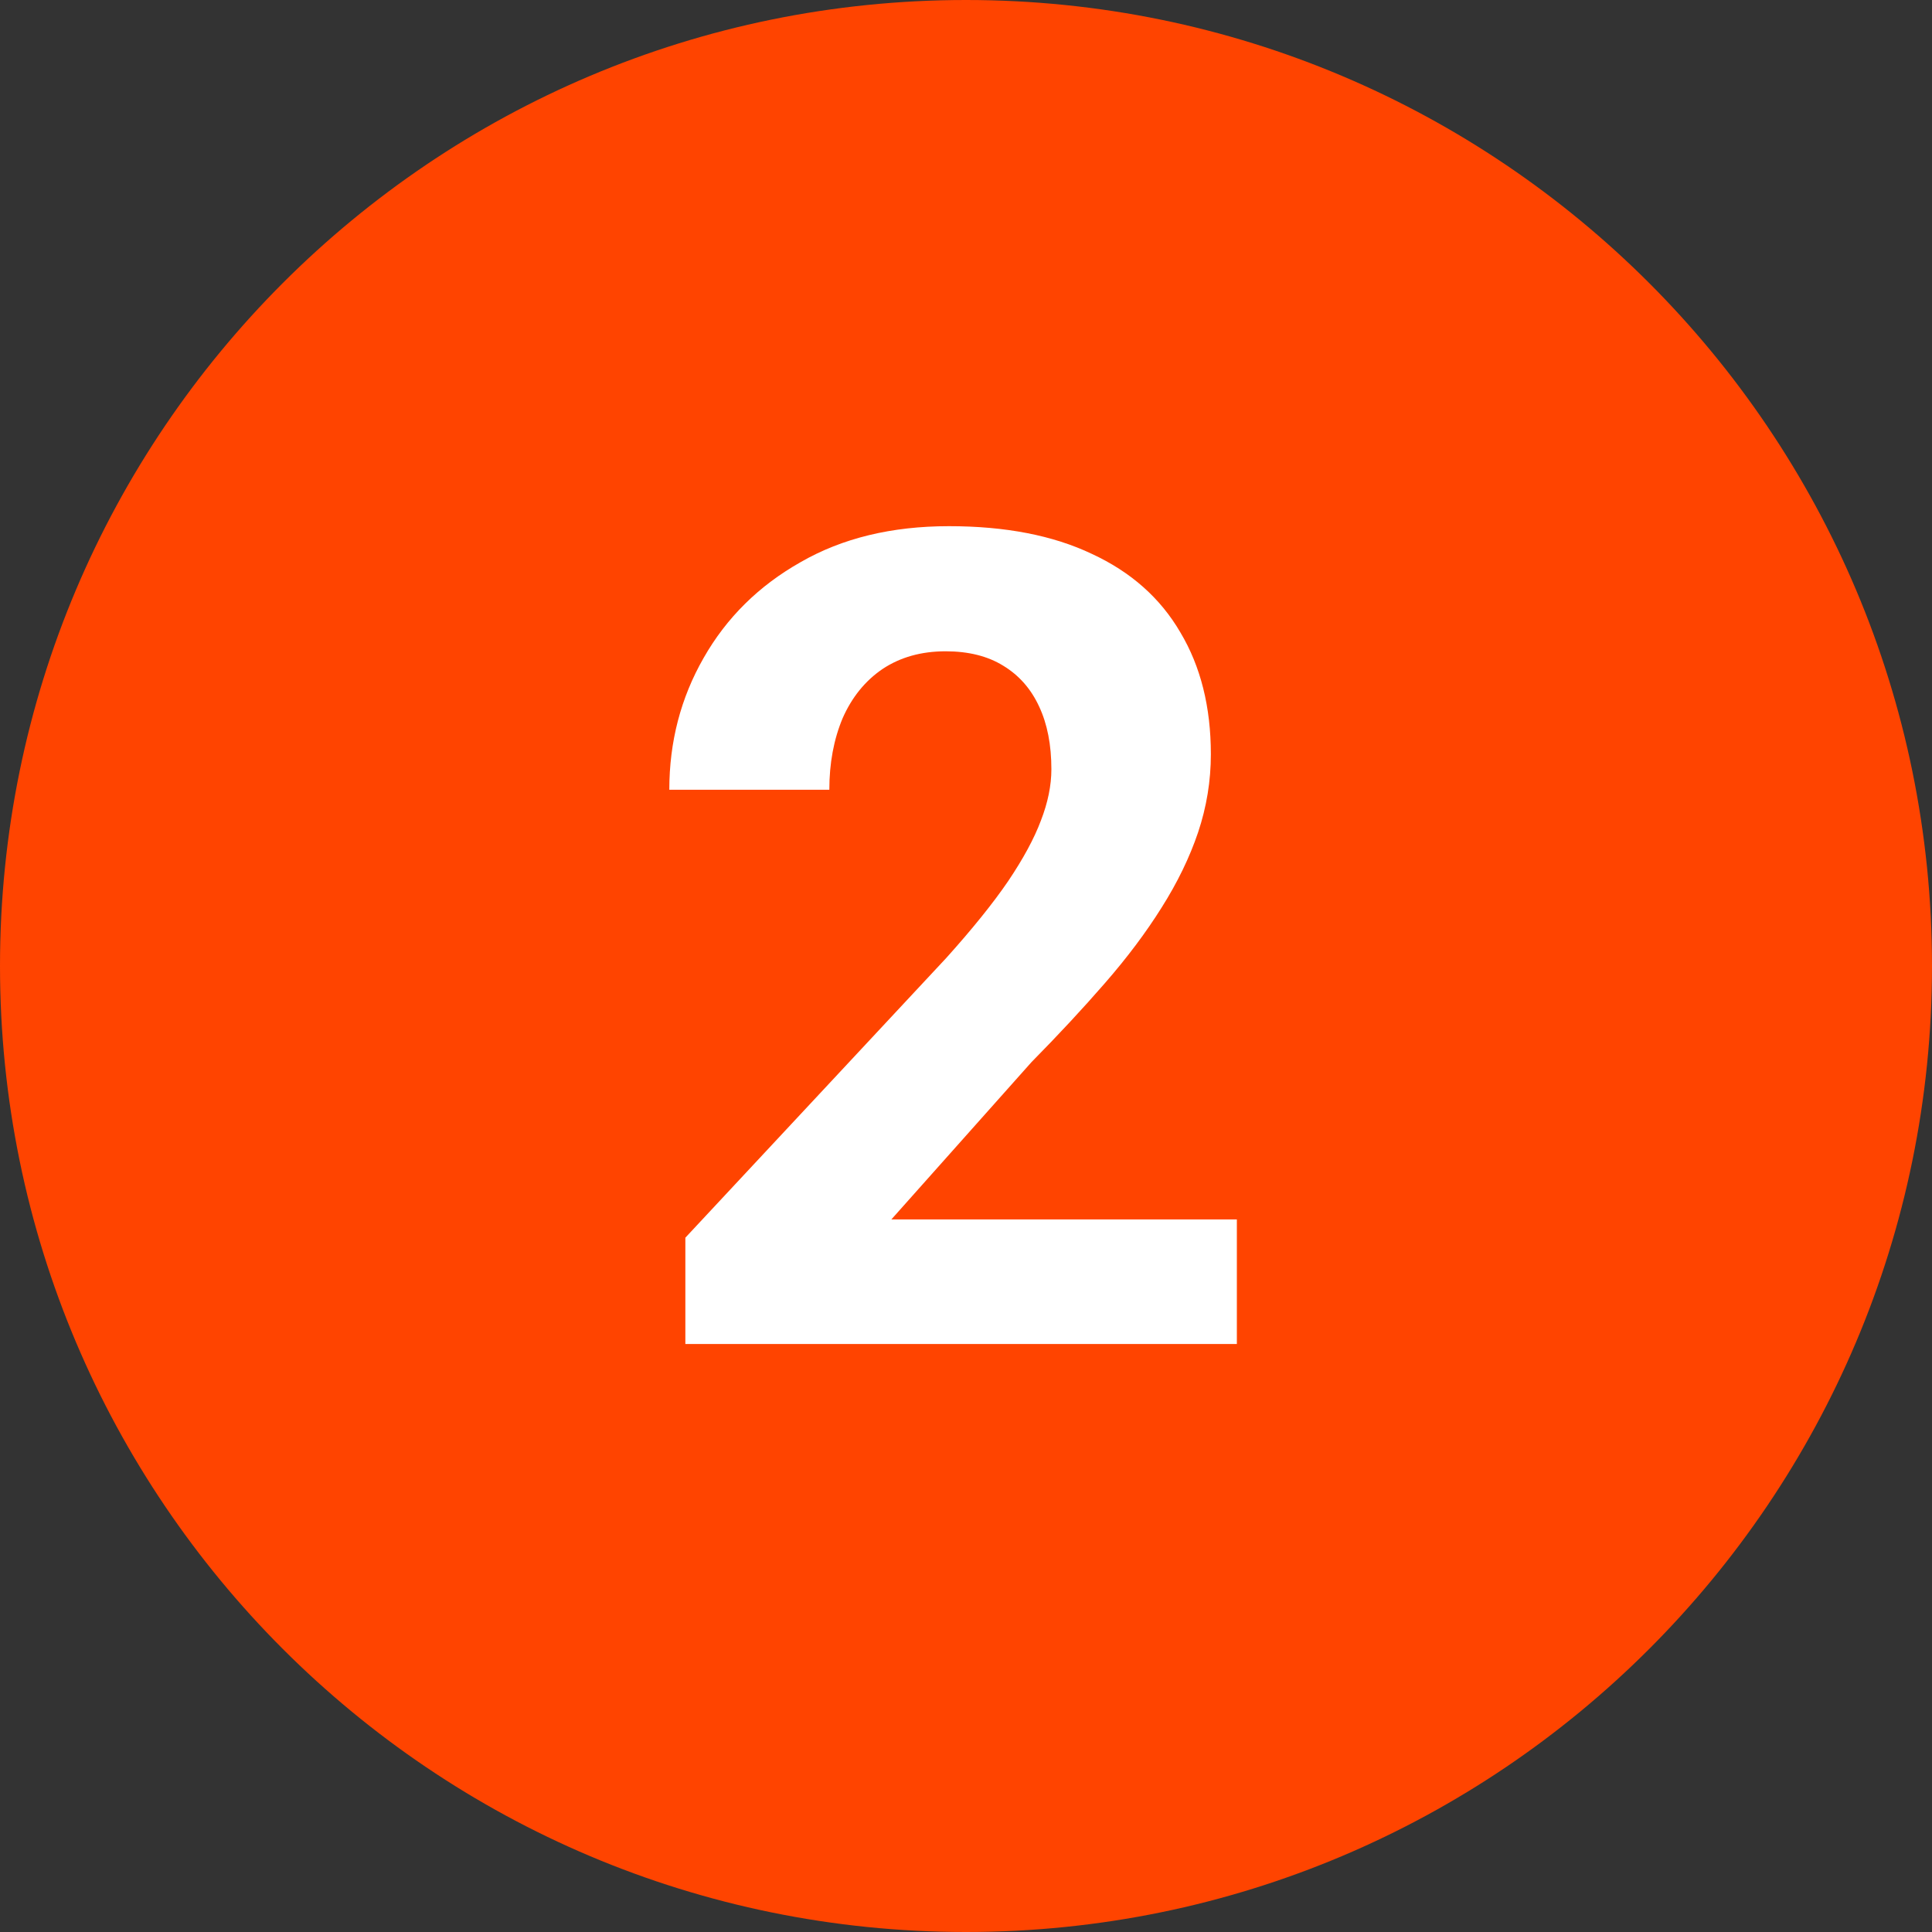
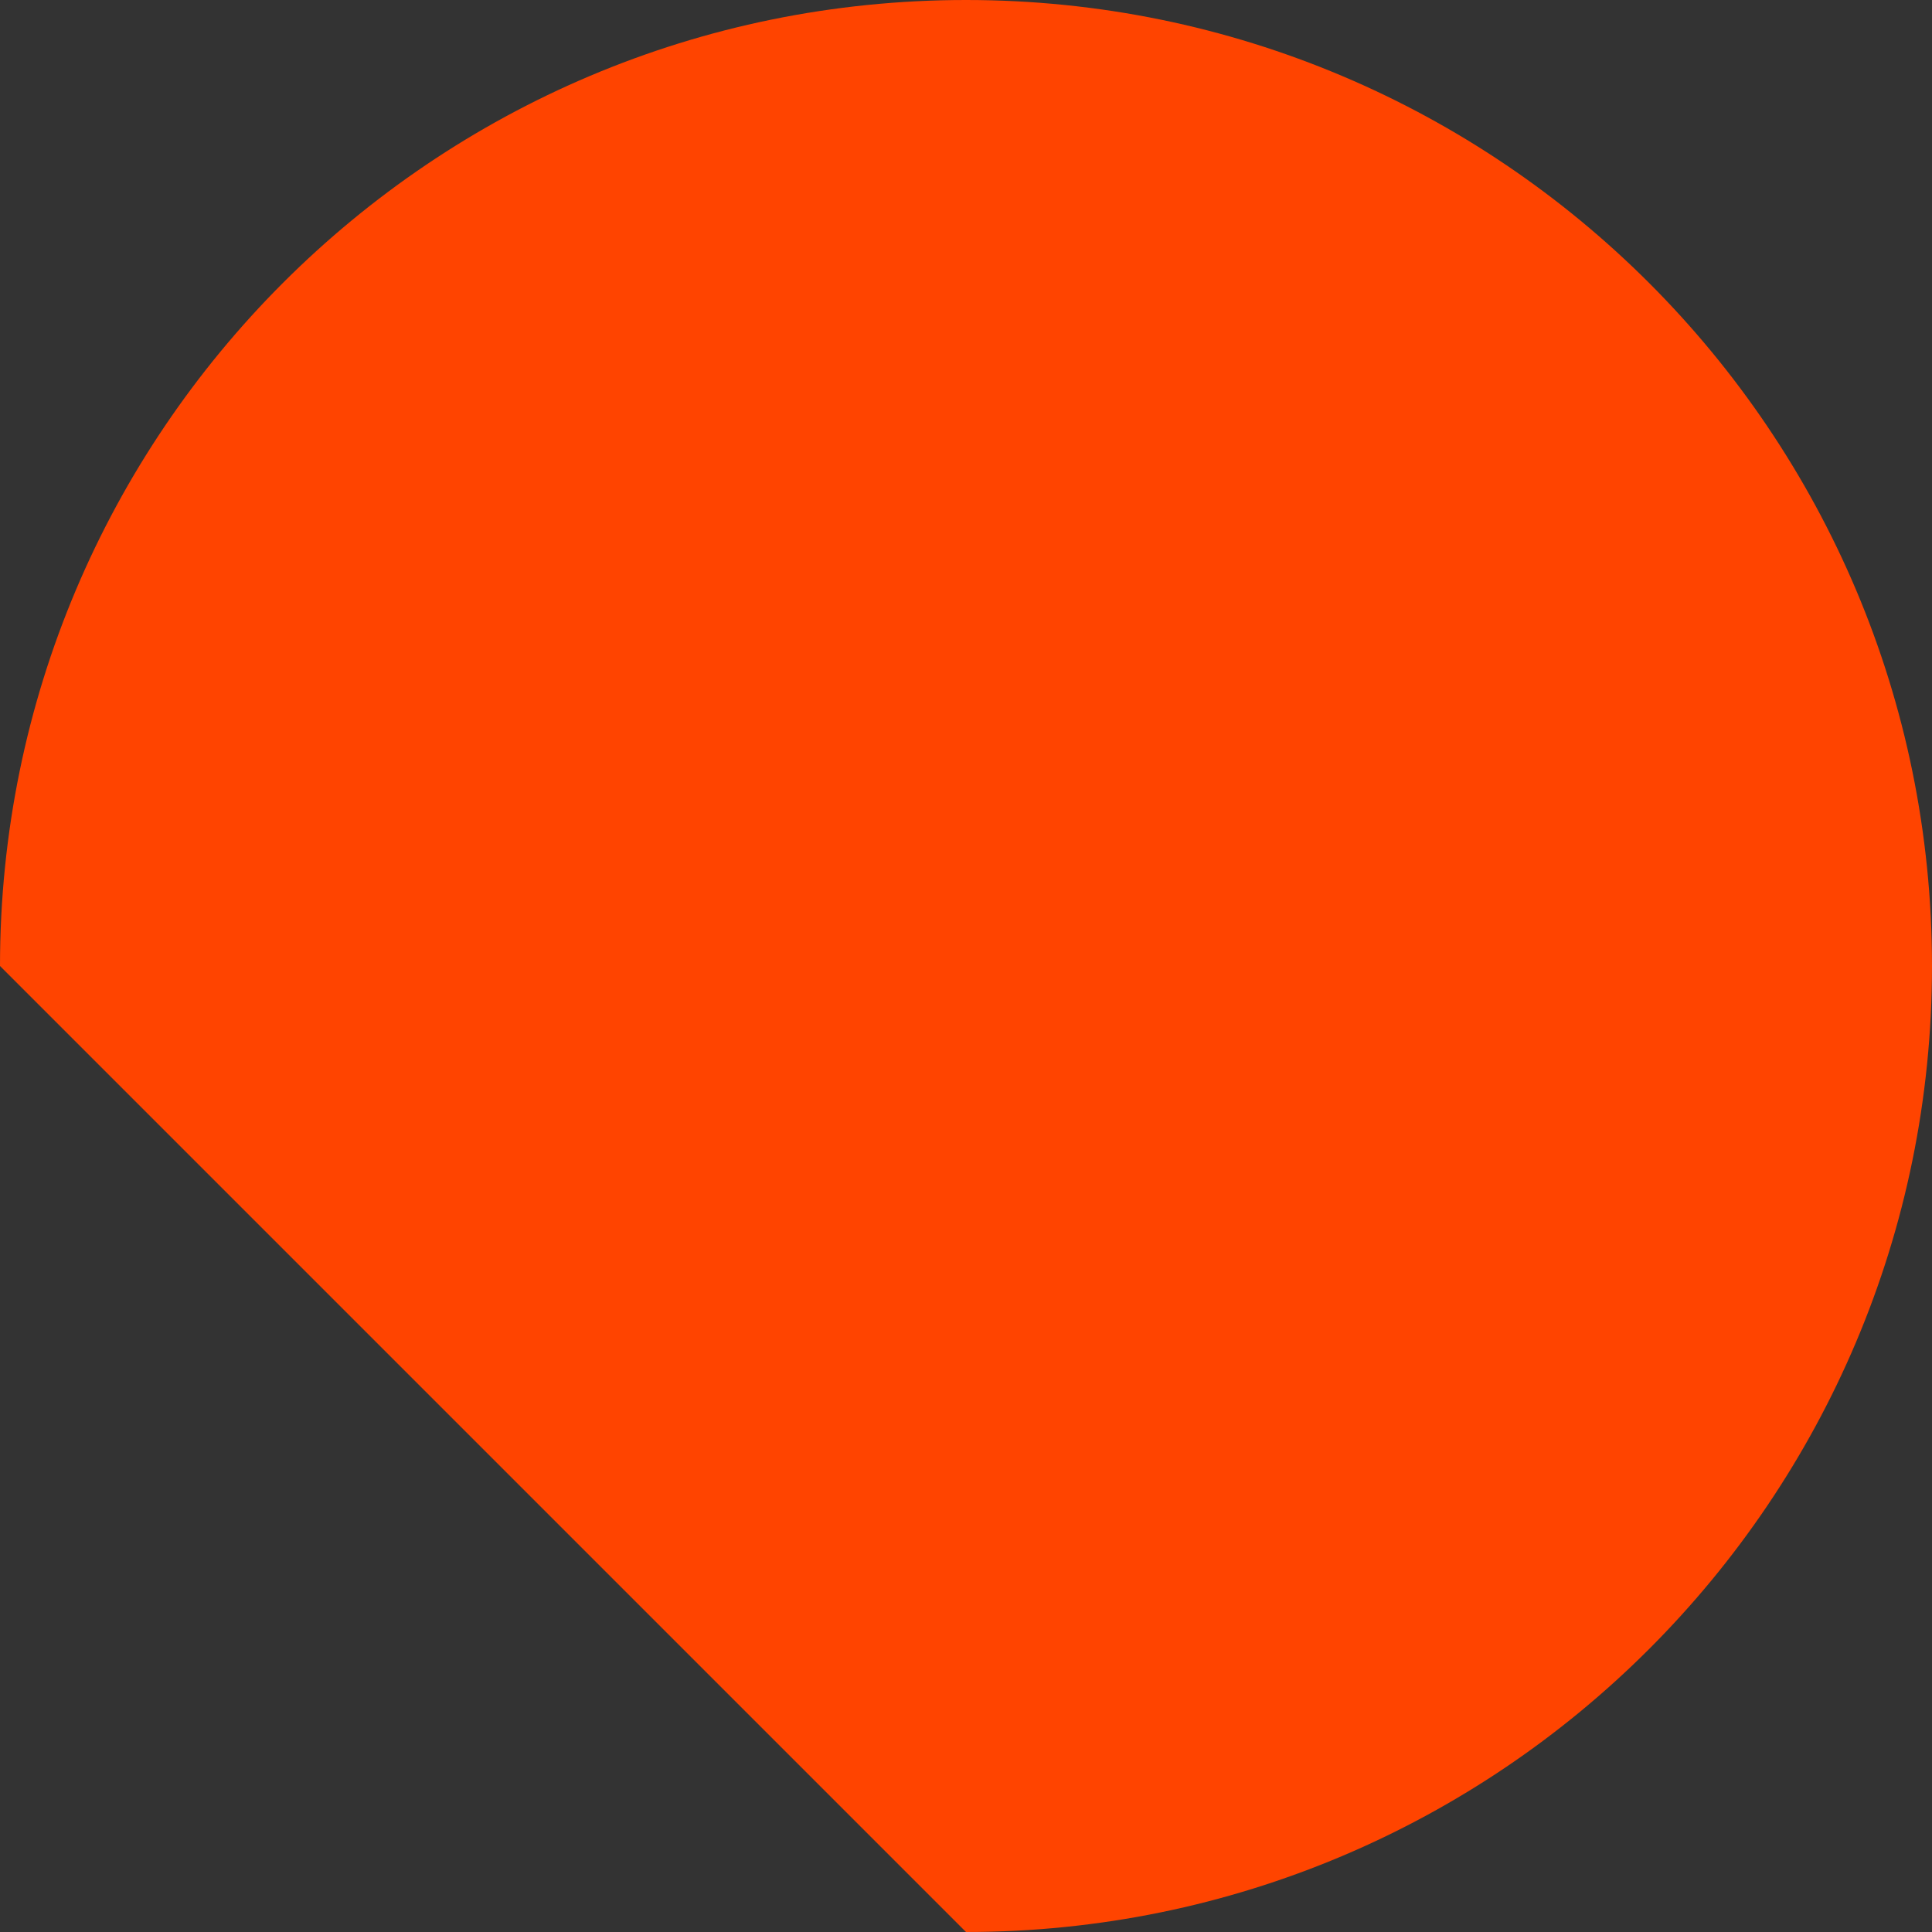
<svg xmlns="http://www.w3.org/2000/svg" width="46" height="46" viewBox="0 0 46 46" fill="none">
  <rect x="0" y="0" width="46" height="46" fill="#333333" stroke="none" />
  <g clip-path="url(#clip0_1342_4655)">
-     <path d="M23 46C35.703 46 46 35.703 46 23C46 10.297 35.703 0 23 0C10.297 0 0 10.297 0 23C0 35.703 10.297 46 23 46Z" fill="#FF4400" />
-     <path d="M29.449 29.034V32H16.318V29.469L22.528 22.811C23.152 22.117 23.644 21.506 24.004 20.979C24.365 20.442 24.624 19.963 24.782 19.541C24.949 19.111 25.033 18.702 25.033 18.315C25.033 17.735 24.936 17.239 24.743 16.826C24.549 16.404 24.264 16.079 23.886 15.85C23.517 15.622 23.06 15.507 22.515 15.507C21.935 15.507 21.434 15.648 21.012 15.929C20.599 16.21 20.282 16.602 20.062 17.102C19.852 17.604 19.746 18.17 19.746 18.803H15.936C15.936 17.661 16.209 16.615 16.753 15.665C17.298 14.707 18.067 13.947 19.061 13.385C20.054 12.813 21.231 12.528 22.594 12.528C23.939 12.528 25.072 12.748 25.995 13.187C26.927 13.618 27.63 14.242 28.105 15.059C28.588 15.868 28.83 16.834 28.83 17.959C28.83 18.592 28.729 19.212 28.526 19.818C28.324 20.416 28.034 21.014 27.656 21.611C27.287 22.2 26.839 22.798 26.311 23.404C25.784 24.011 25.2 24.639 24.558 25.29L21.223 29.034H29.449Z" fill="white" />
+     <path d="M23 46C35.703 46 46 35.703 46 23C46 10.297 35.703 0 23 0C10.297 0 0 10.297 0 23Z" fill="#FF4400" />
  </g>
  <defs>
    <clipPath id="clip0_1342_4655">
      <rect width="46" height="46" fill="white" />
    </clipPath>
  </defs>
</svg>